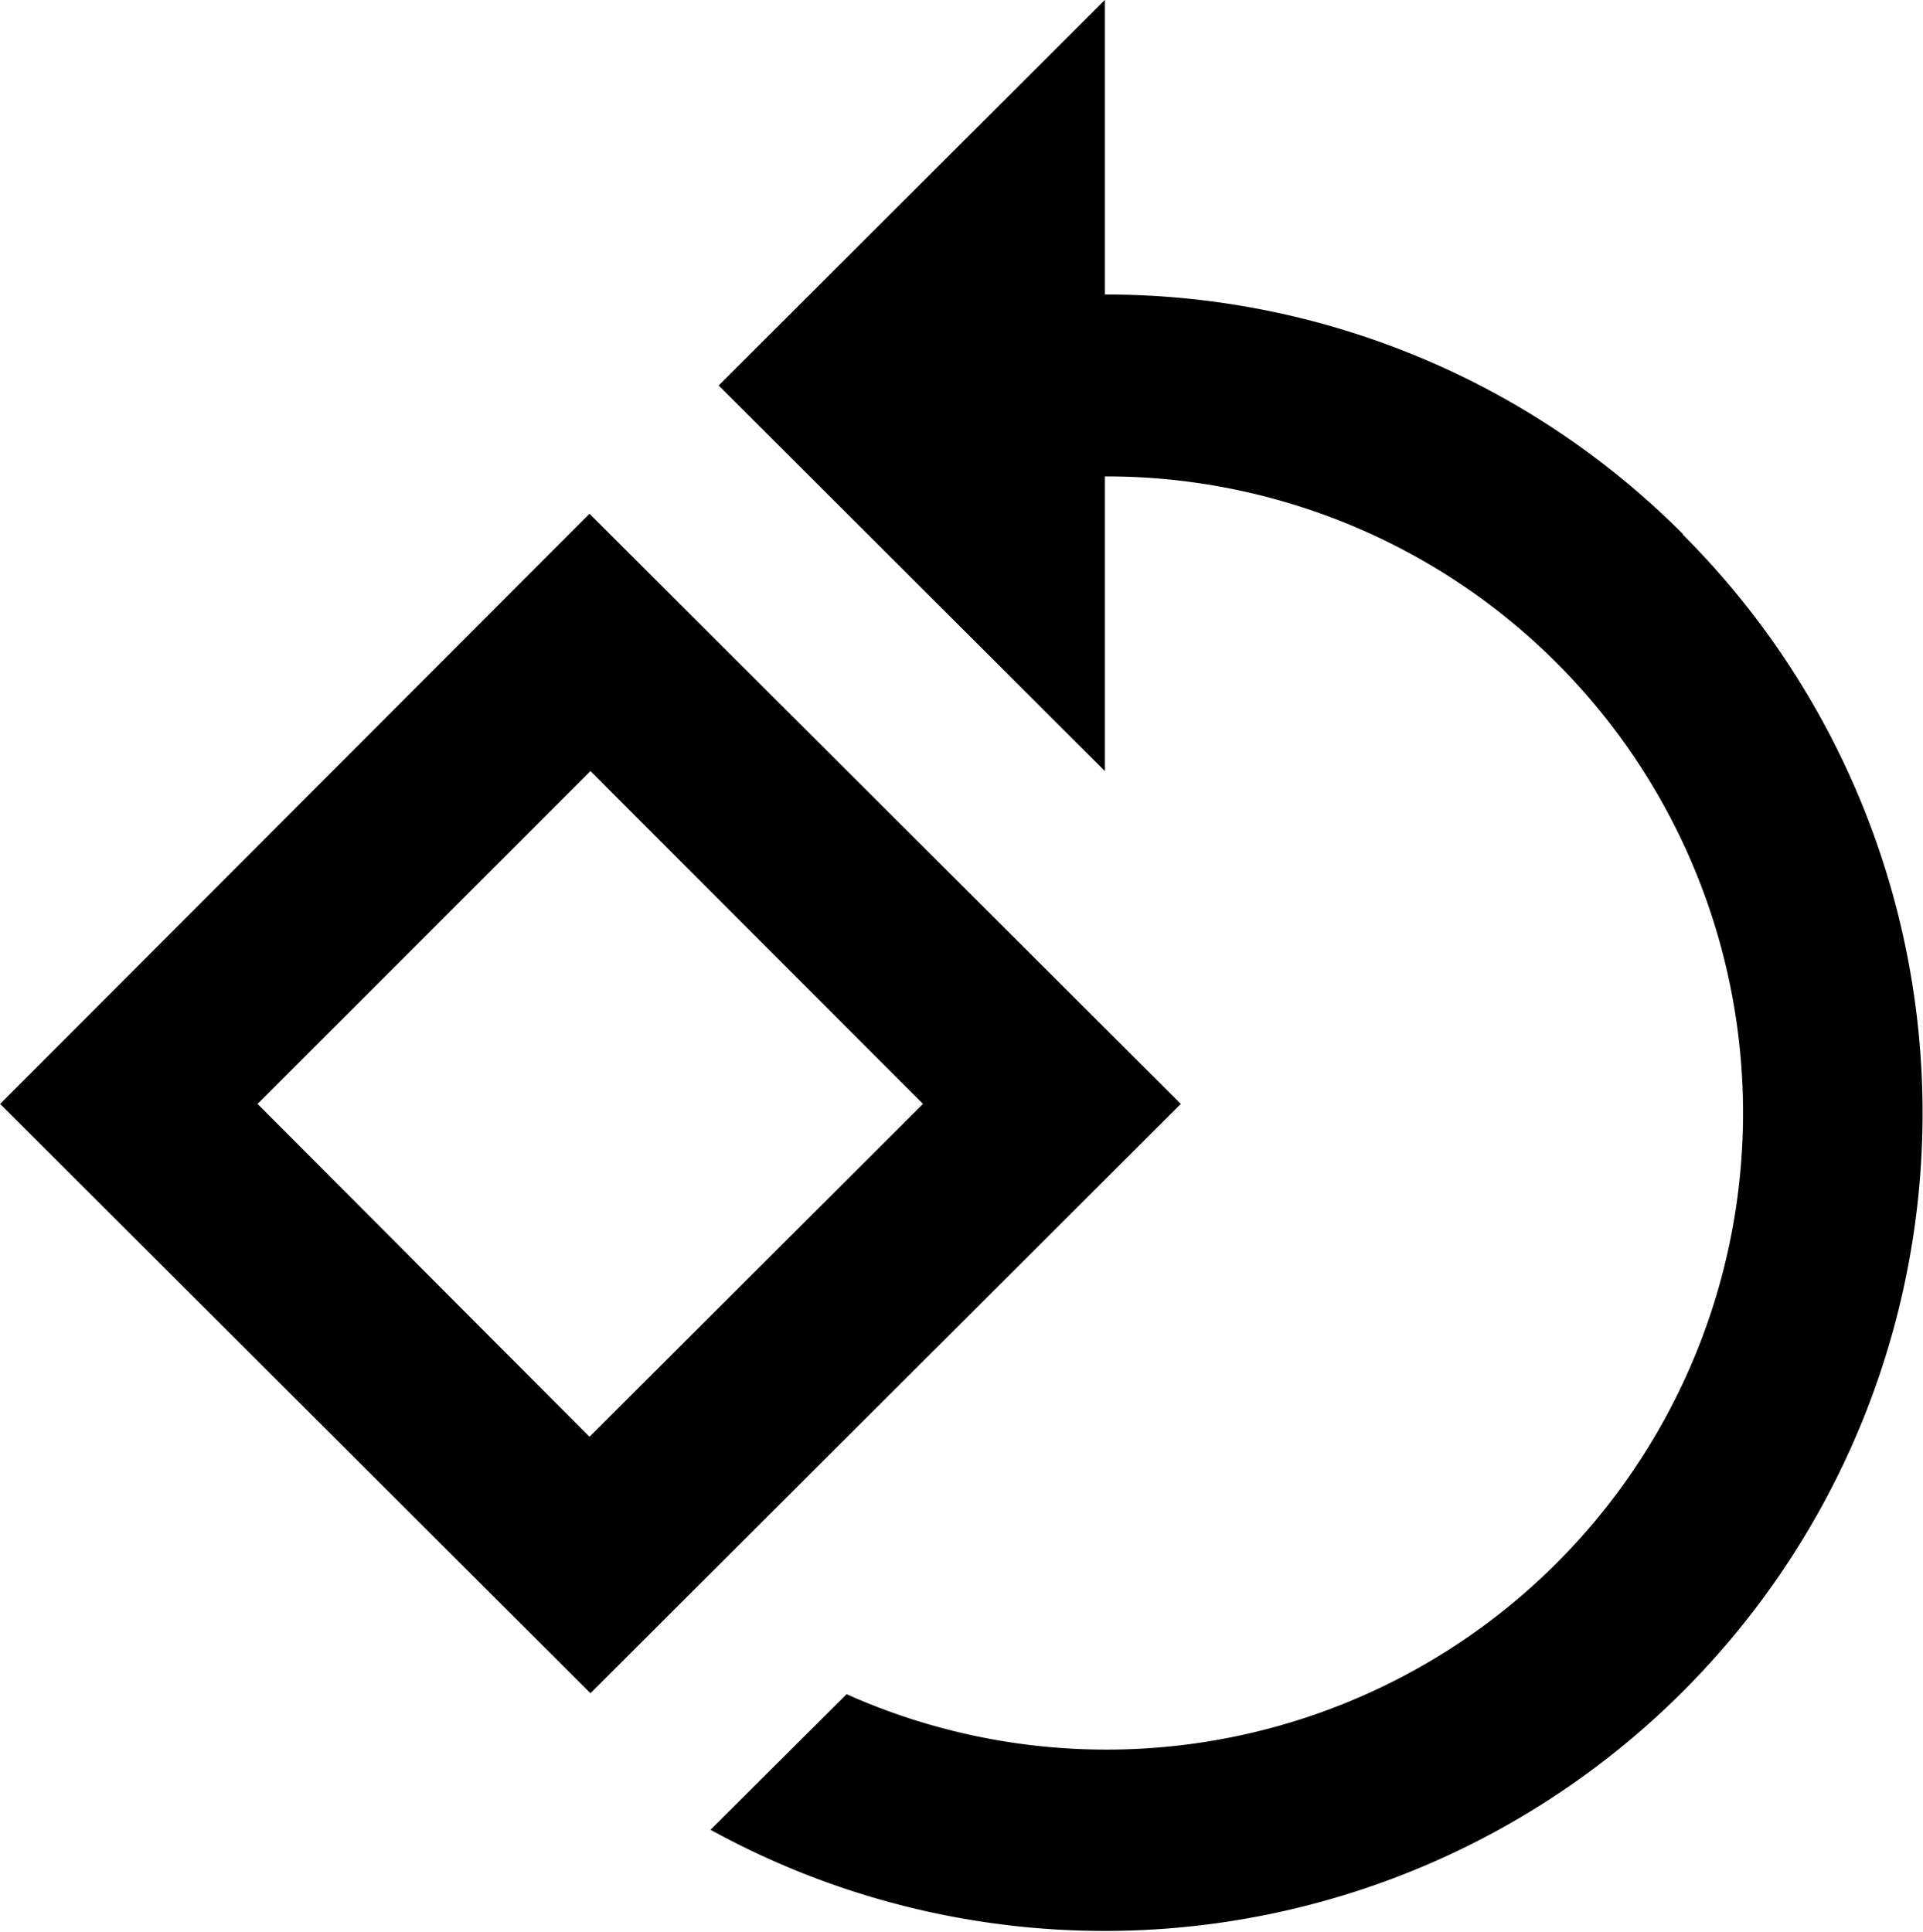
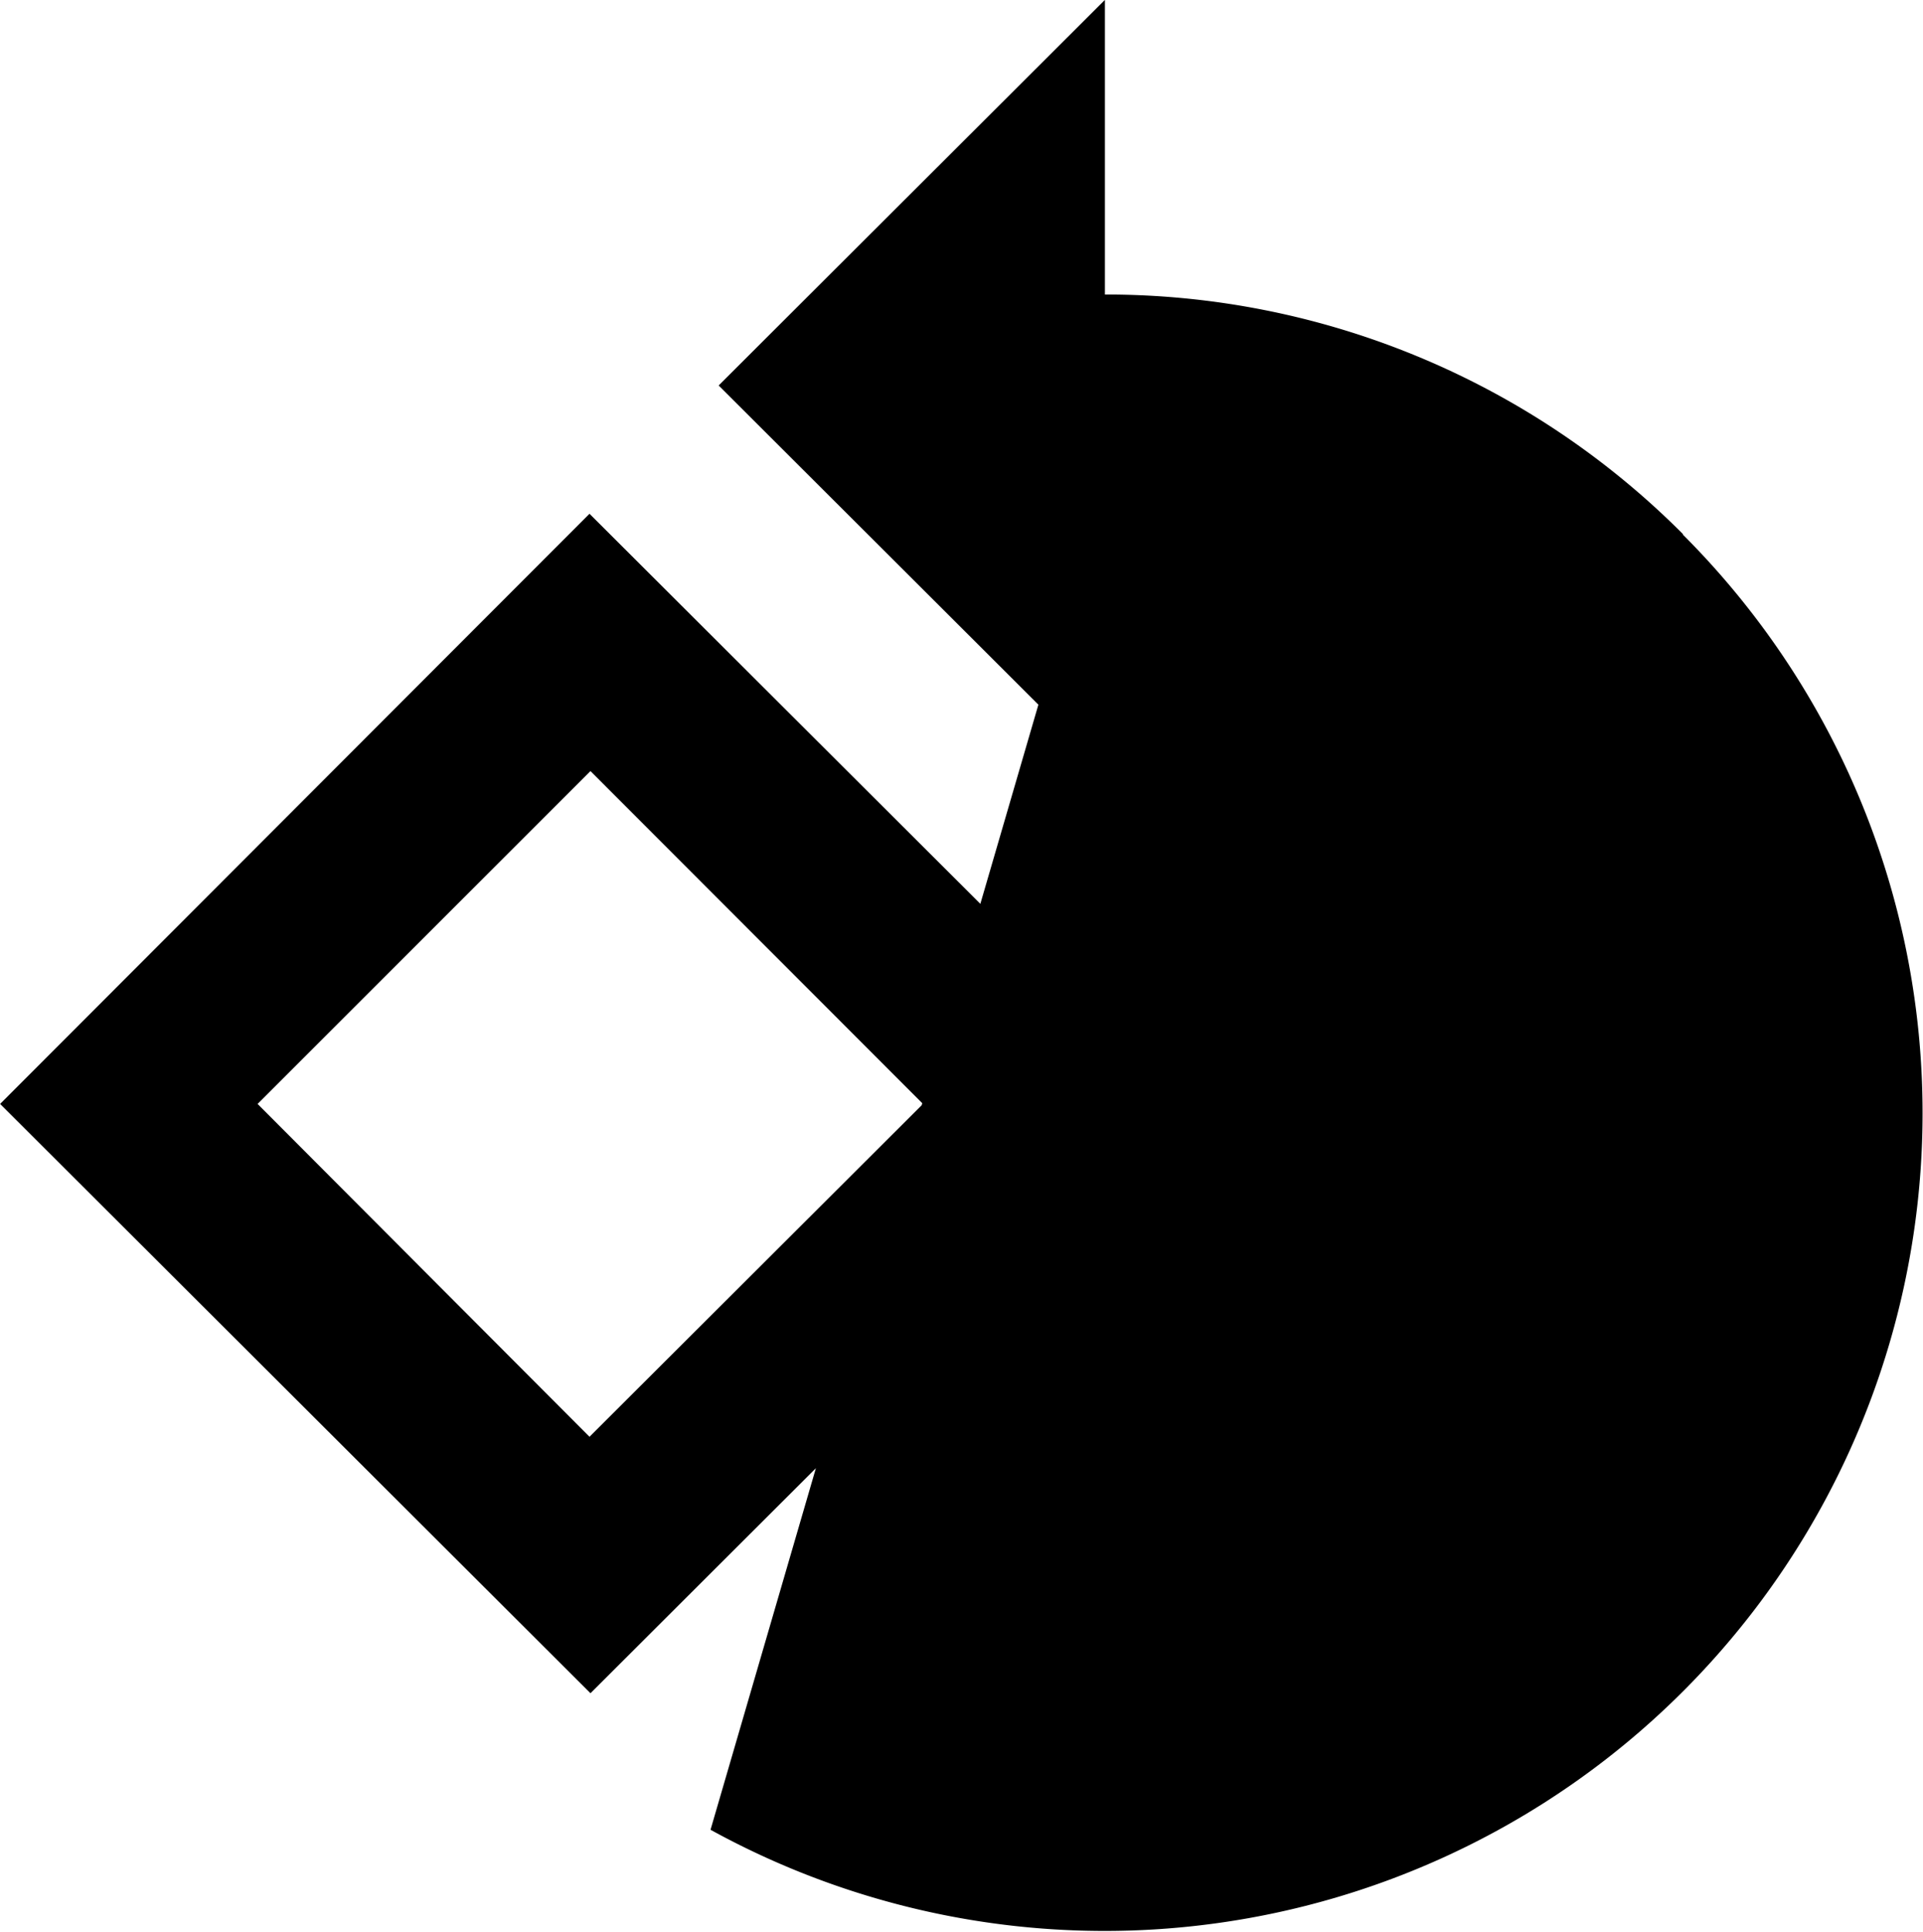
<svg xmlns="http://www.w3.org/2000/svg" width="15.857" height="15.93" viewBox="0 0 15.857 15.93">
-   <path id="Icon_material-rotate-90-degrees-ccw" data-name="Icon material-rotate-90-degrees-ccw" d="M6.15,5.378,1.29,10.245l4.868,4.86,4.868-4.86L6.15,5.378ZM3.413,10.245,6.158,7.5,8.9,10.245,6.15,12.99,3.413,10.245Zm11.753-4.7A6.712,6.712,0,0,0,10.4,3.57V1.14L7.215,4.32,10.4,7.5V5.07a5.25,5.25,0,1,1-2.13,10.043L7.148,16.231A6.745,6.745,0,0,0,15.166,5.55Z" transform="translate(-1.289 -1.141)" />
+   <path id="Icon_material-rotate-90-degrees-ccw" data-name="Icon material-rotate-90-degrees-ccw" d="M6.15,5.378,1.29,10.245l4.868,4.86,4.868-4.86L6.15,5.378ZM3.413,10.245,6.158,7.5,8.9,10.245,6.15,12.99,3.413,10.245Zm11.753-4.7A6.712,6.712,0,0,0,10.4,3.57V1.14L7.215,4.32,10.4,7.5V5.07L7.148,16.231A6.745,6.745,0,0,0,15.166,5.55Z" transform="translate(-1.289 -1.141)" />
</svg>